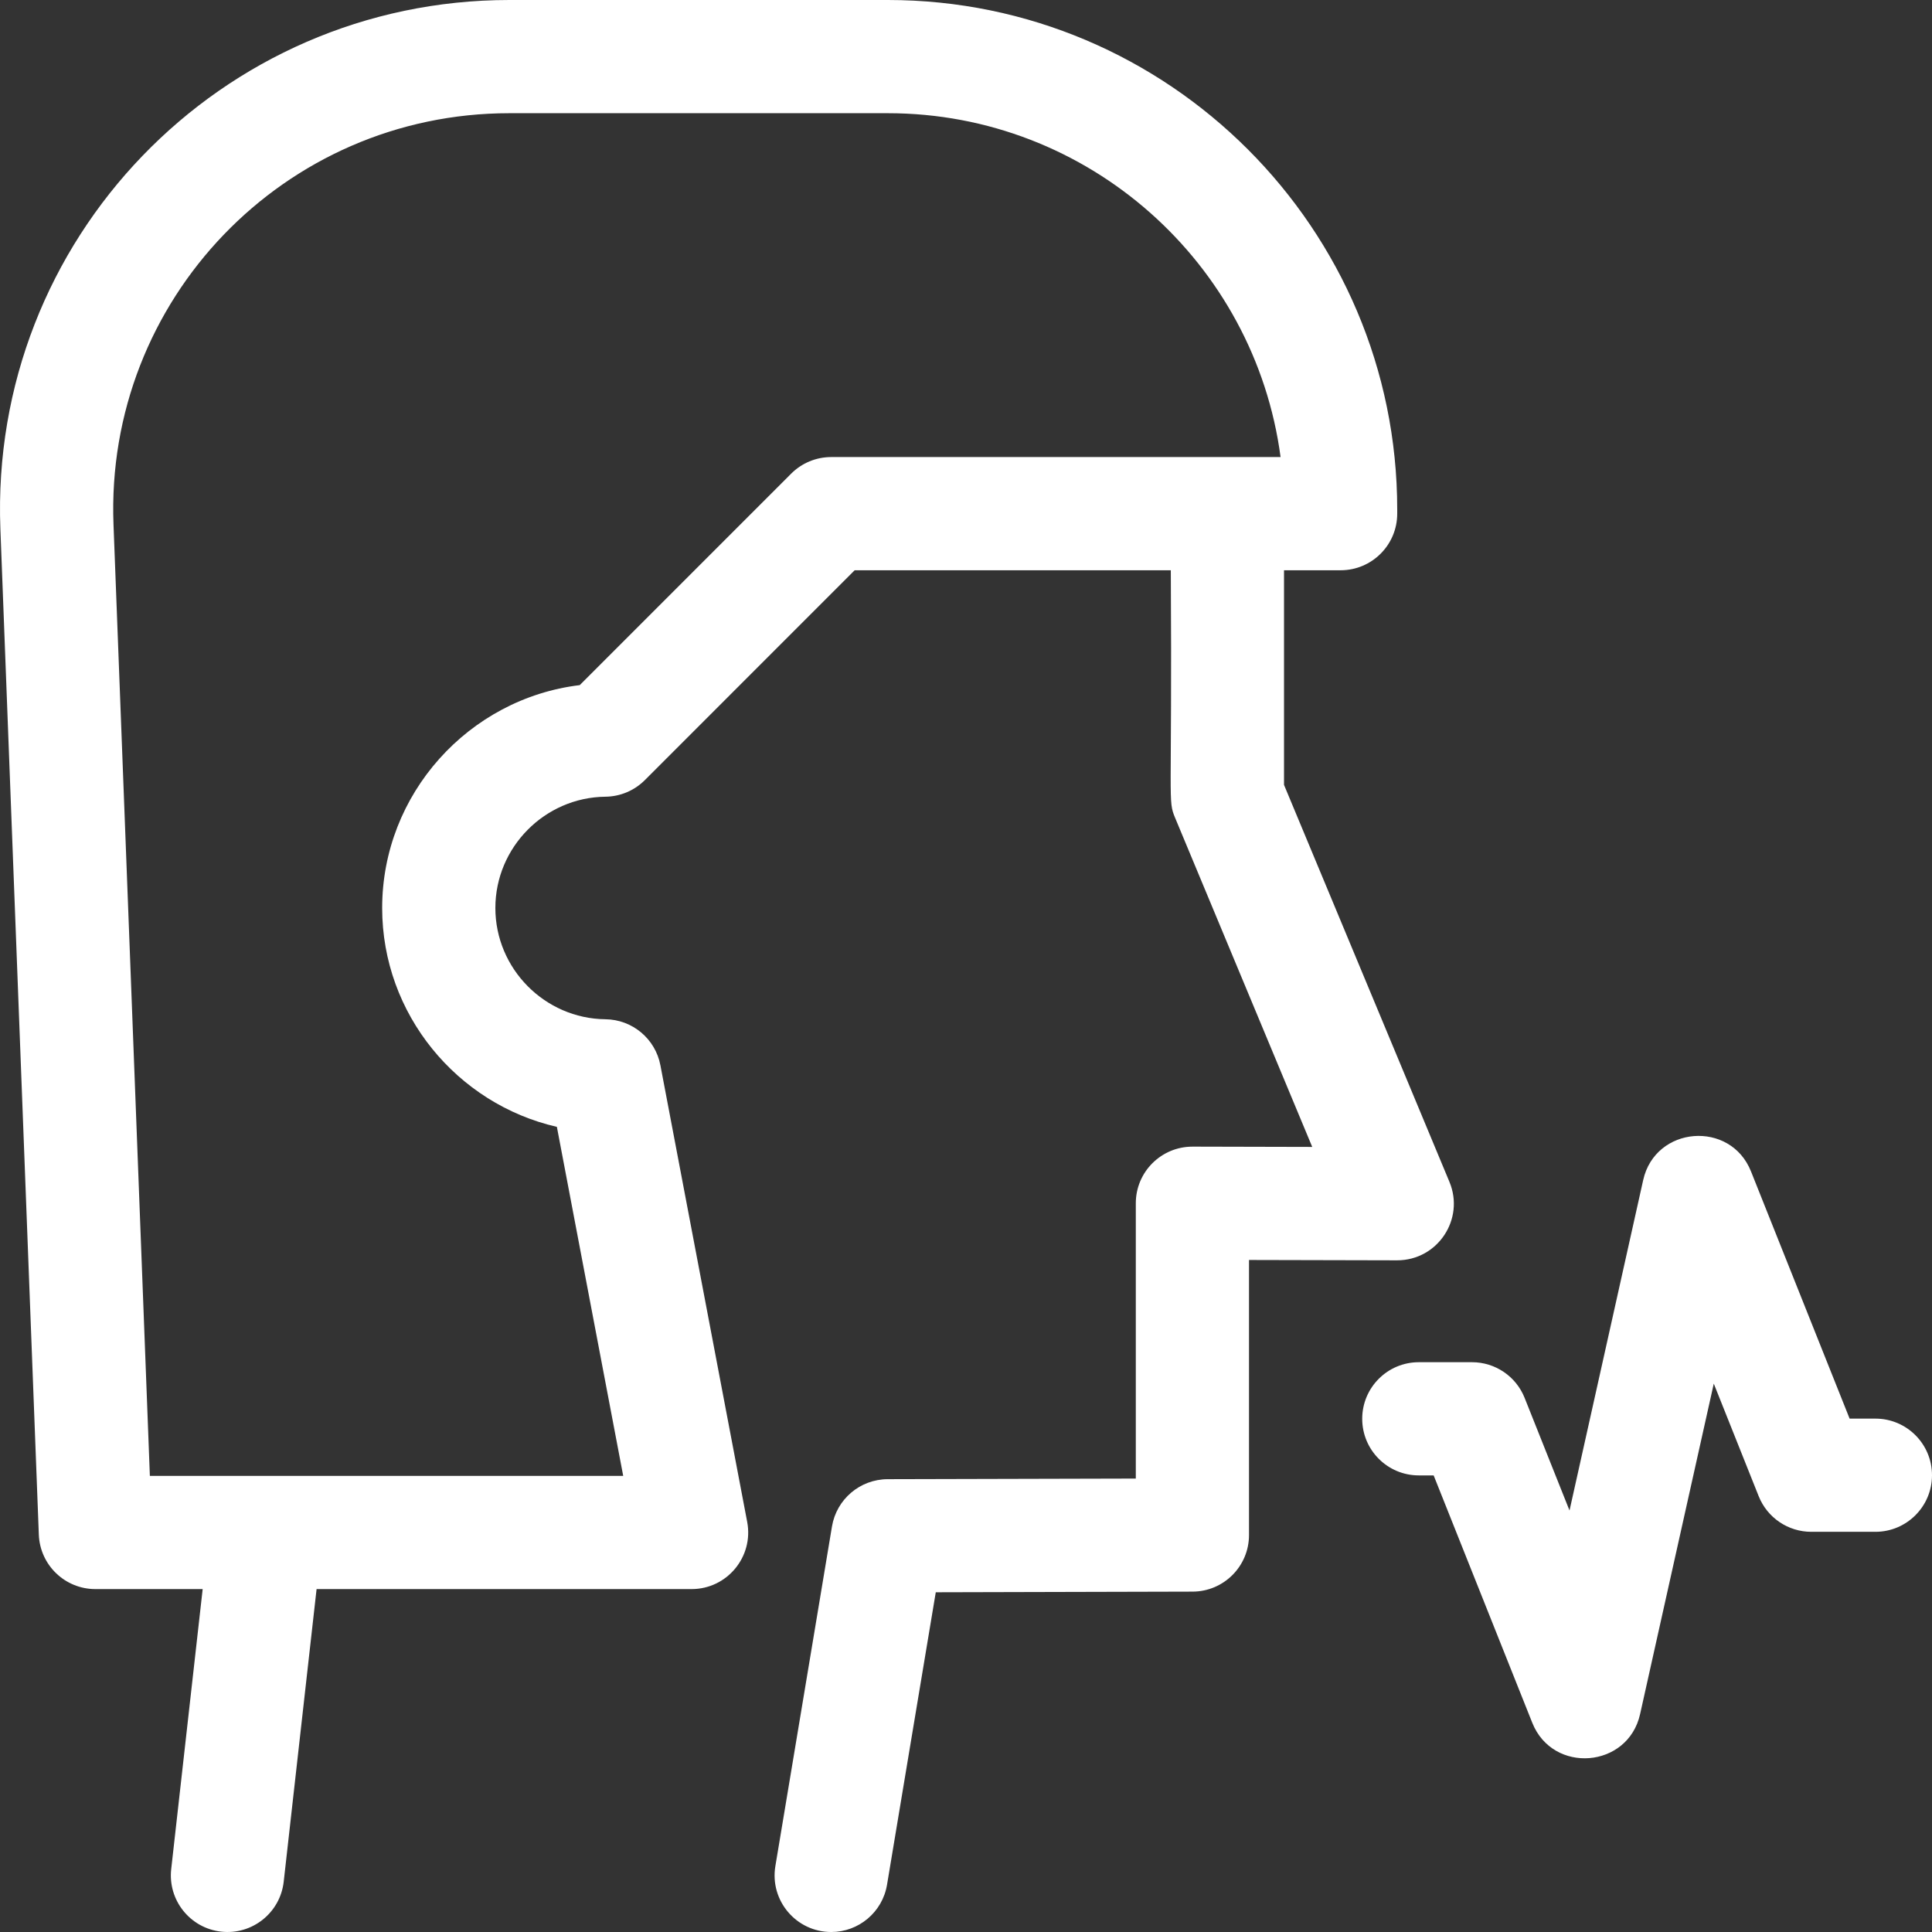
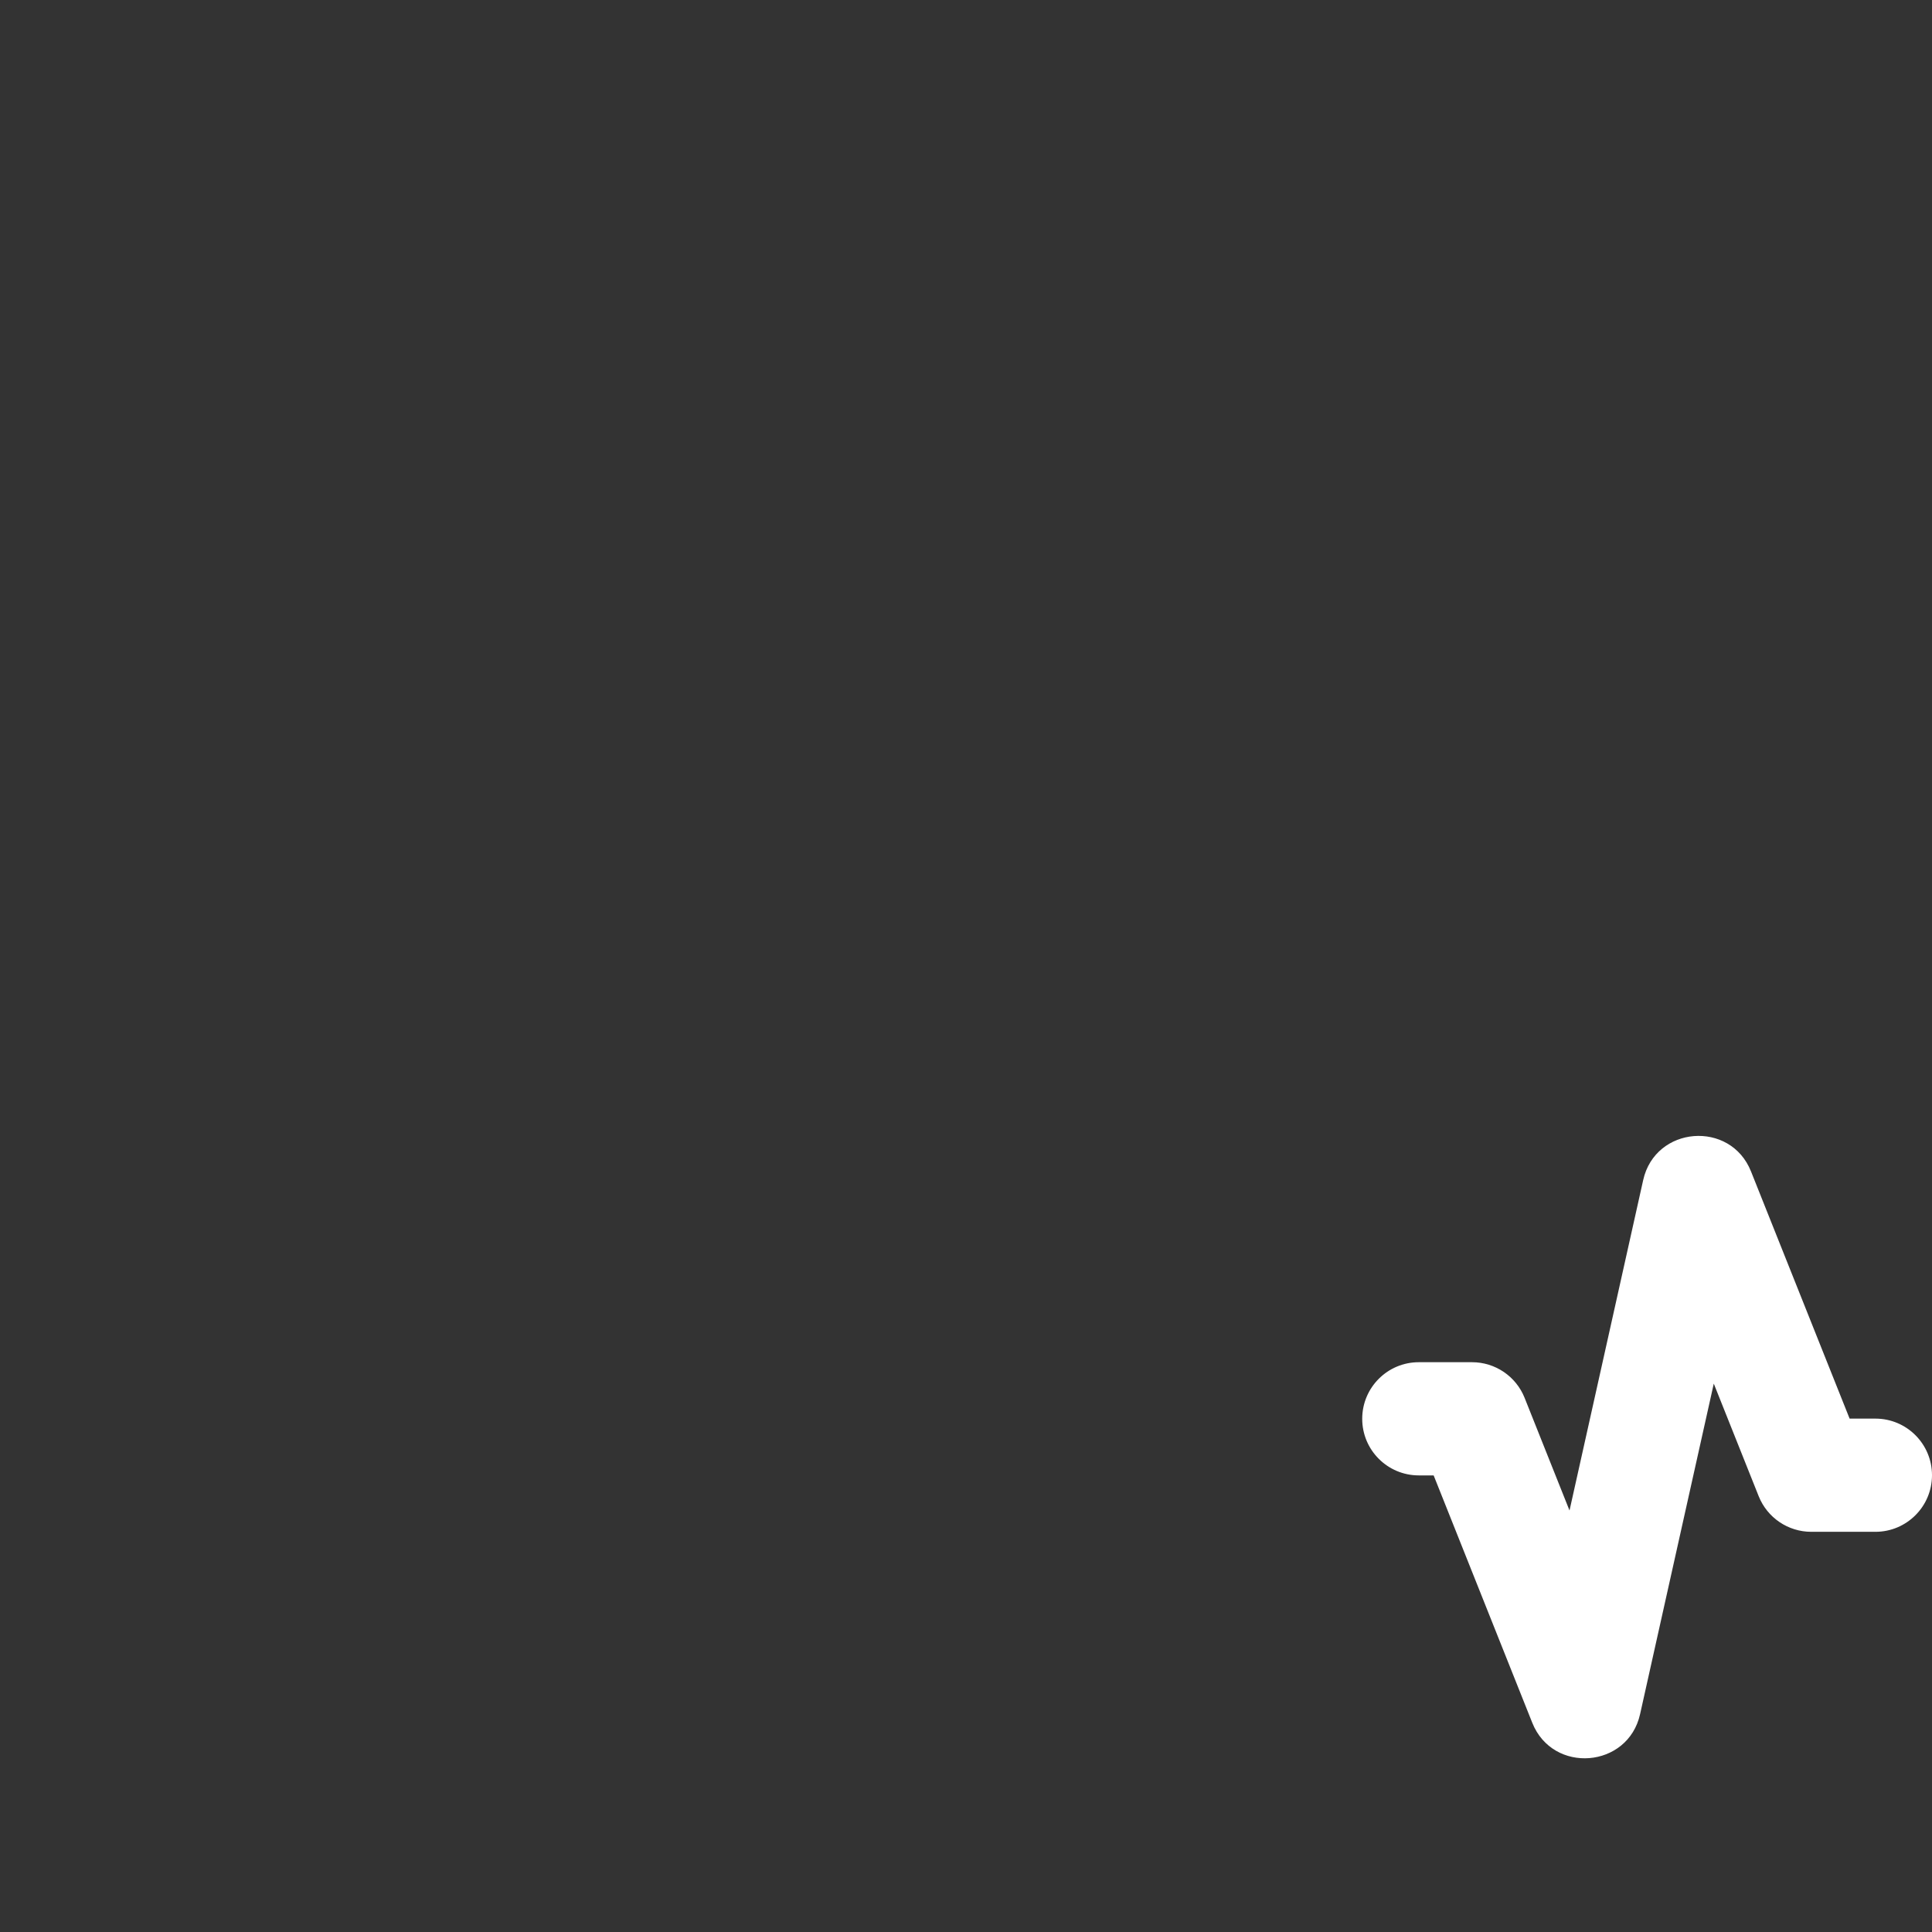
<svg xmlns="http://www.w3.org/2000/svg" version="1.1" width="512" height="512" x="0" y="0" viewBox="0 0 512 512" style="enable-background:new 0 0 512 512" xml:space="preserve">
  <rect x="0" y="0" width="512" height="512" fill="#333333" stroke="none" />
  <g>
    <g>
-       <path d="m384.124 313.229-43.846-105.23v-56.874h15c8.284 0 15-6.716 15-15v-1.125c0-74.44-60.561-135-135-135h-100.275c-76.514 0-137.835 63.413-134.902 140.156l10.188 266.541c.308 8.056 6.928 14.427 14.989 14.427h28.431l-8.337 74.199c-.925 8.232 4.999 15.656 13.231 16.581 8.233.925 15.656-5 16.581-13.231l8.713-77.549h99.38c9.399 0 16.492-8.562 14.736-17.801l-23-121.012c-1.333-7.016-7.429-12.119-14.57-12.198-16.082-.178-29.166-13.406-29.166-29.488s13.083-29.31 29.166-29.488c3.921-.043 7.669-1.621 10.442-4.394l55.606-55.618h83.786c.384 62.533-.873 60.781 1.154 65.643l36.324 87.178c-43.328-.1-28.622-.073-31.755-.073-8.268 0-15 6.704-15 15v72.961l-65.76.164c-7.318.019-13.555 5.315-14.758 12.534l-15 90c-1.524 9.143 5.526 17.468 14.814 17.468 7.2 0 13.555-5.2 14.778-12.537l12.916-77.497 68.048-.17c8.27-.021 14.962-6.73 14.962-15v-72.889l39.243.091c10.774 0 17.981-10.928 13.881-20.769zm-163.846-192.104c-3.979 0-7.794 1.581-10.608 4.395l-56.033 56.044c-29.406 3.559-52.359 28.807-52.359 59.061 0 28.141 19.861 51.951 46.3 58.004l17.58 92.496h-125.442l-9.637-252.115c-2.273-59.468 45.192-109.01 104.924-109.01h100.275c53.194 0 97.276 39.763 104.087 91.125z" fill="#ffffff" data-original="#000000" />
      <path d="m497 375.948h-6.834l-26.133-65.508c-5.447-13.654-25.368-12.078-28.573 2.294l-19.523 87.564-11.902-29.855c-2.274-5.704-7.794-9.445-13.934-9.445h-14.101c-8.284 0-15 6.716-15 15s6.716 15 15 15h3.932l26.134 65.554c5.444 13.655 25.369 12.083 28.574-2.291l19.528-87.583 11.899 29.827c2.274 5.702 7.793 9.442 13.932 9.442h17c8.284 0 15-6.716 15-15s-6.715-14.999-14.999-14.999z" fill="#ffffff" data-original="#000000" />
    </g>
  </g>
</svg>